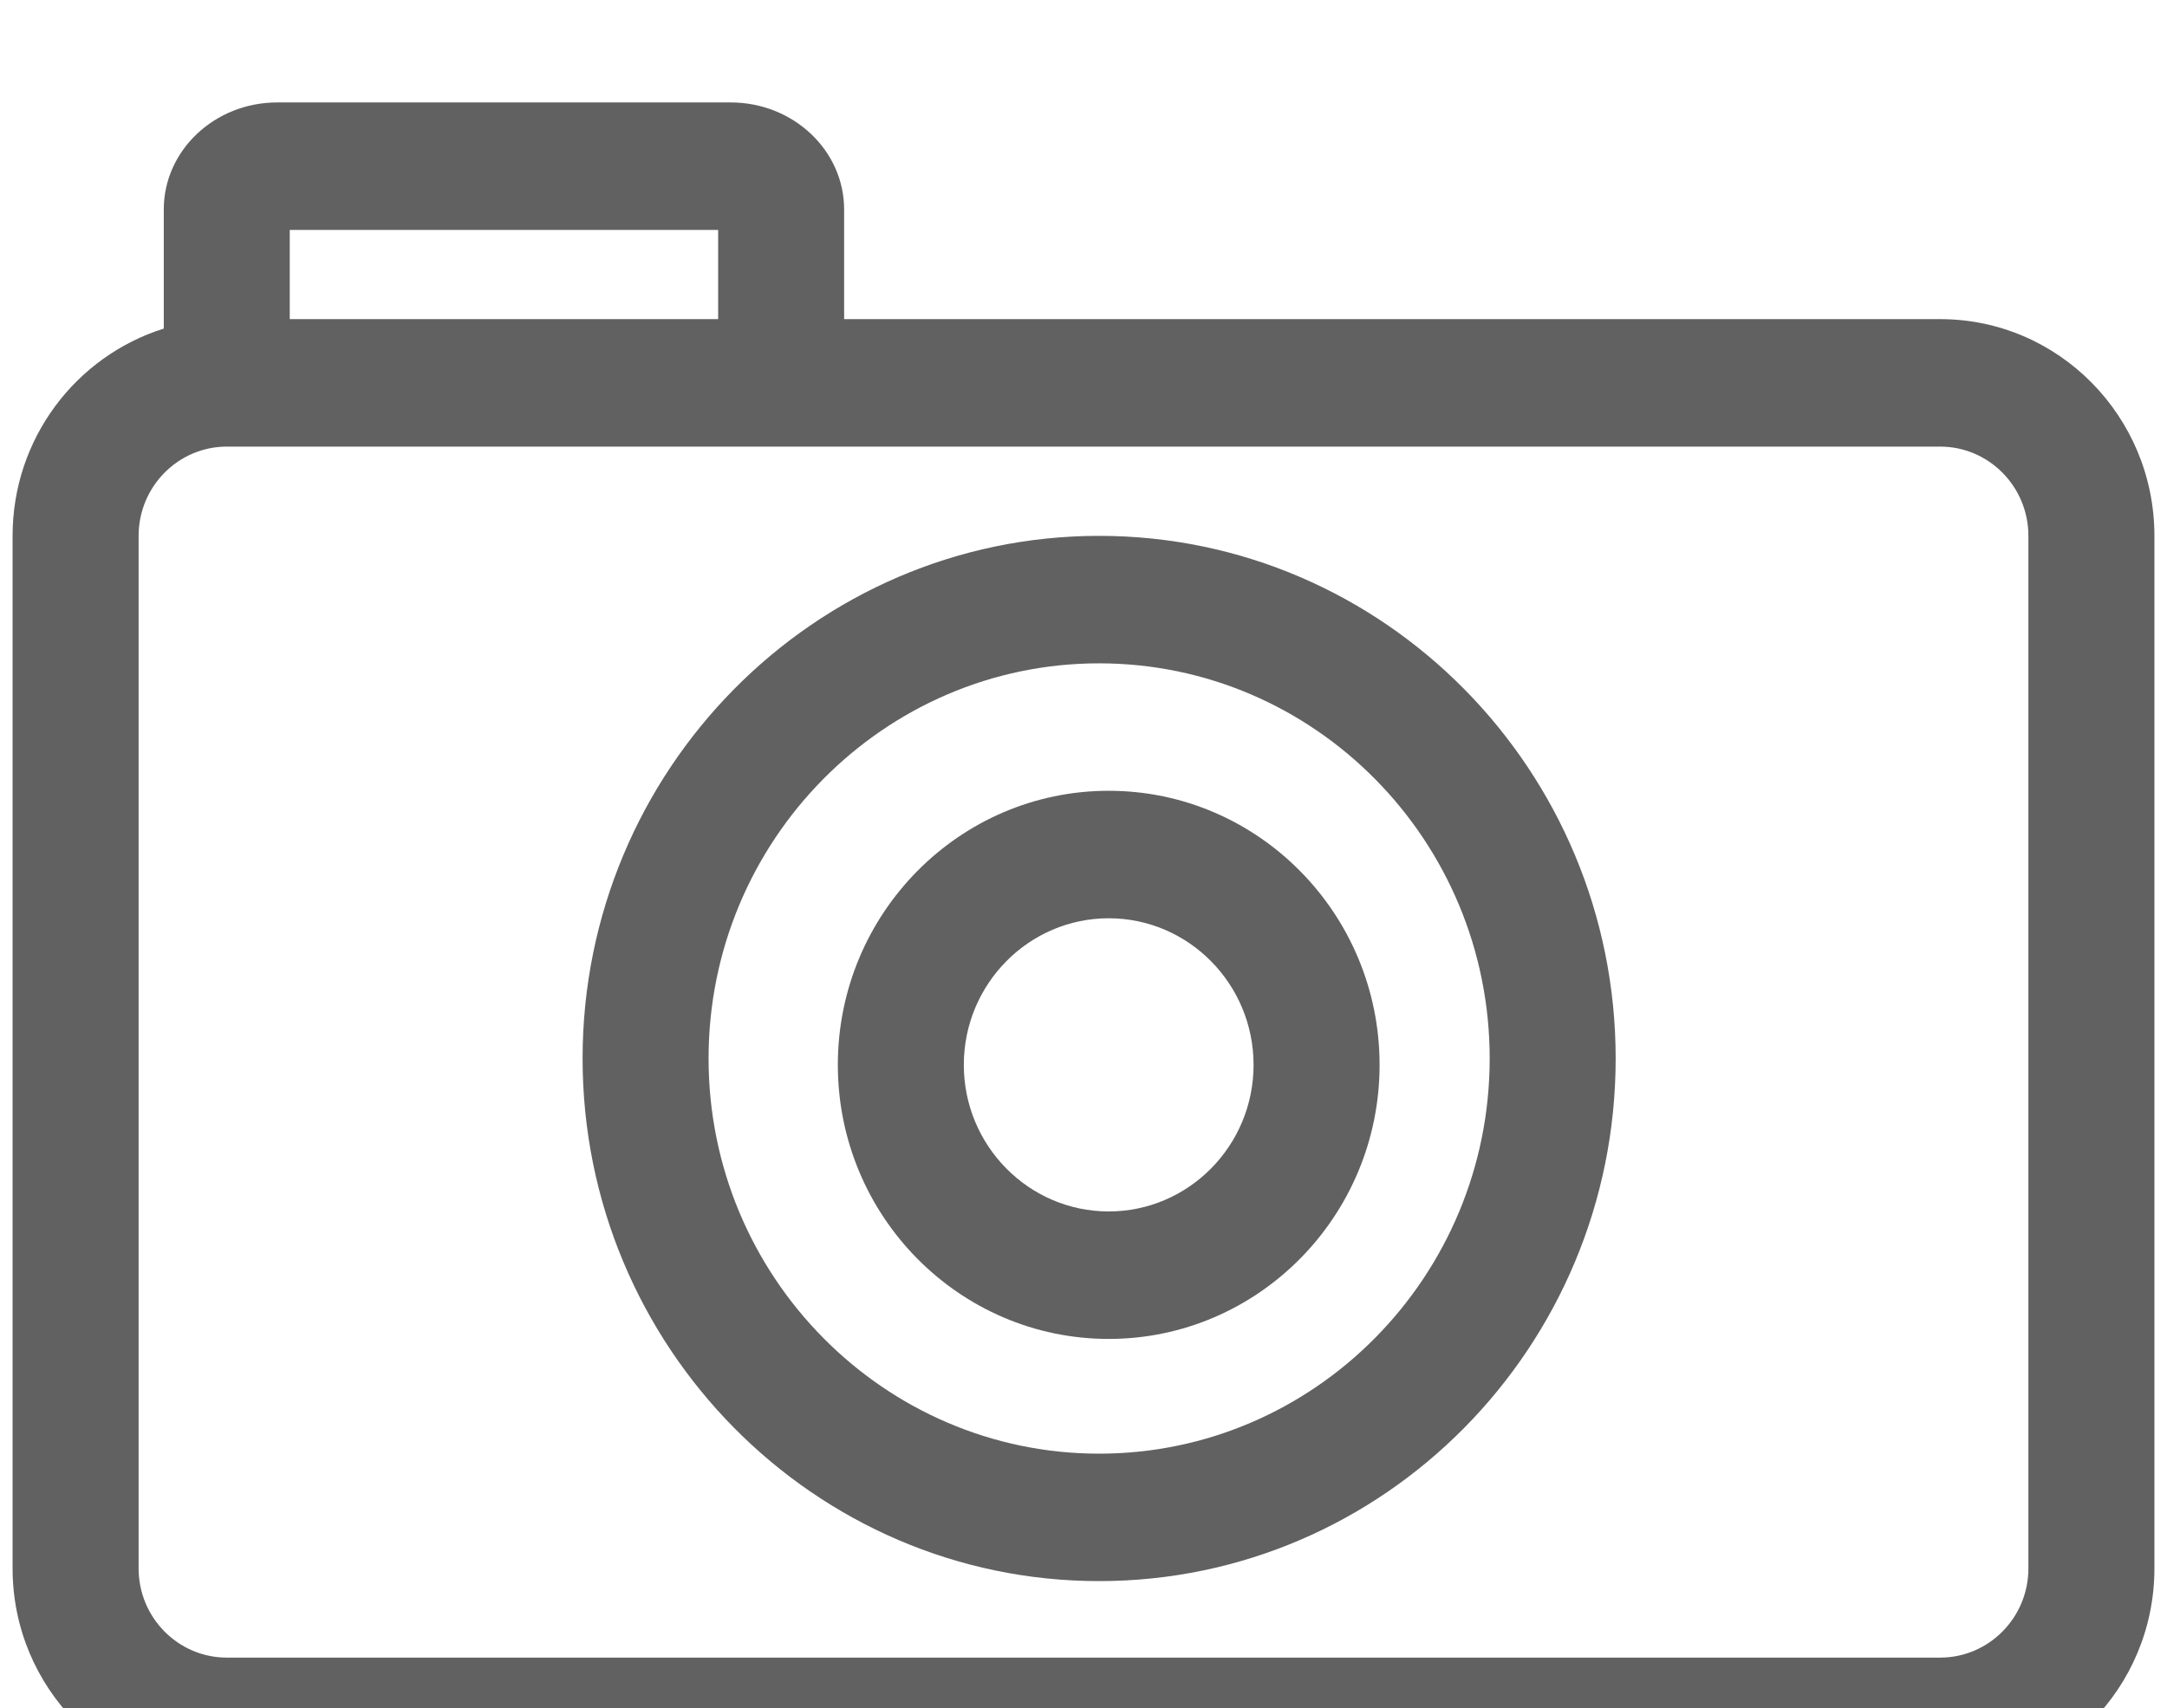
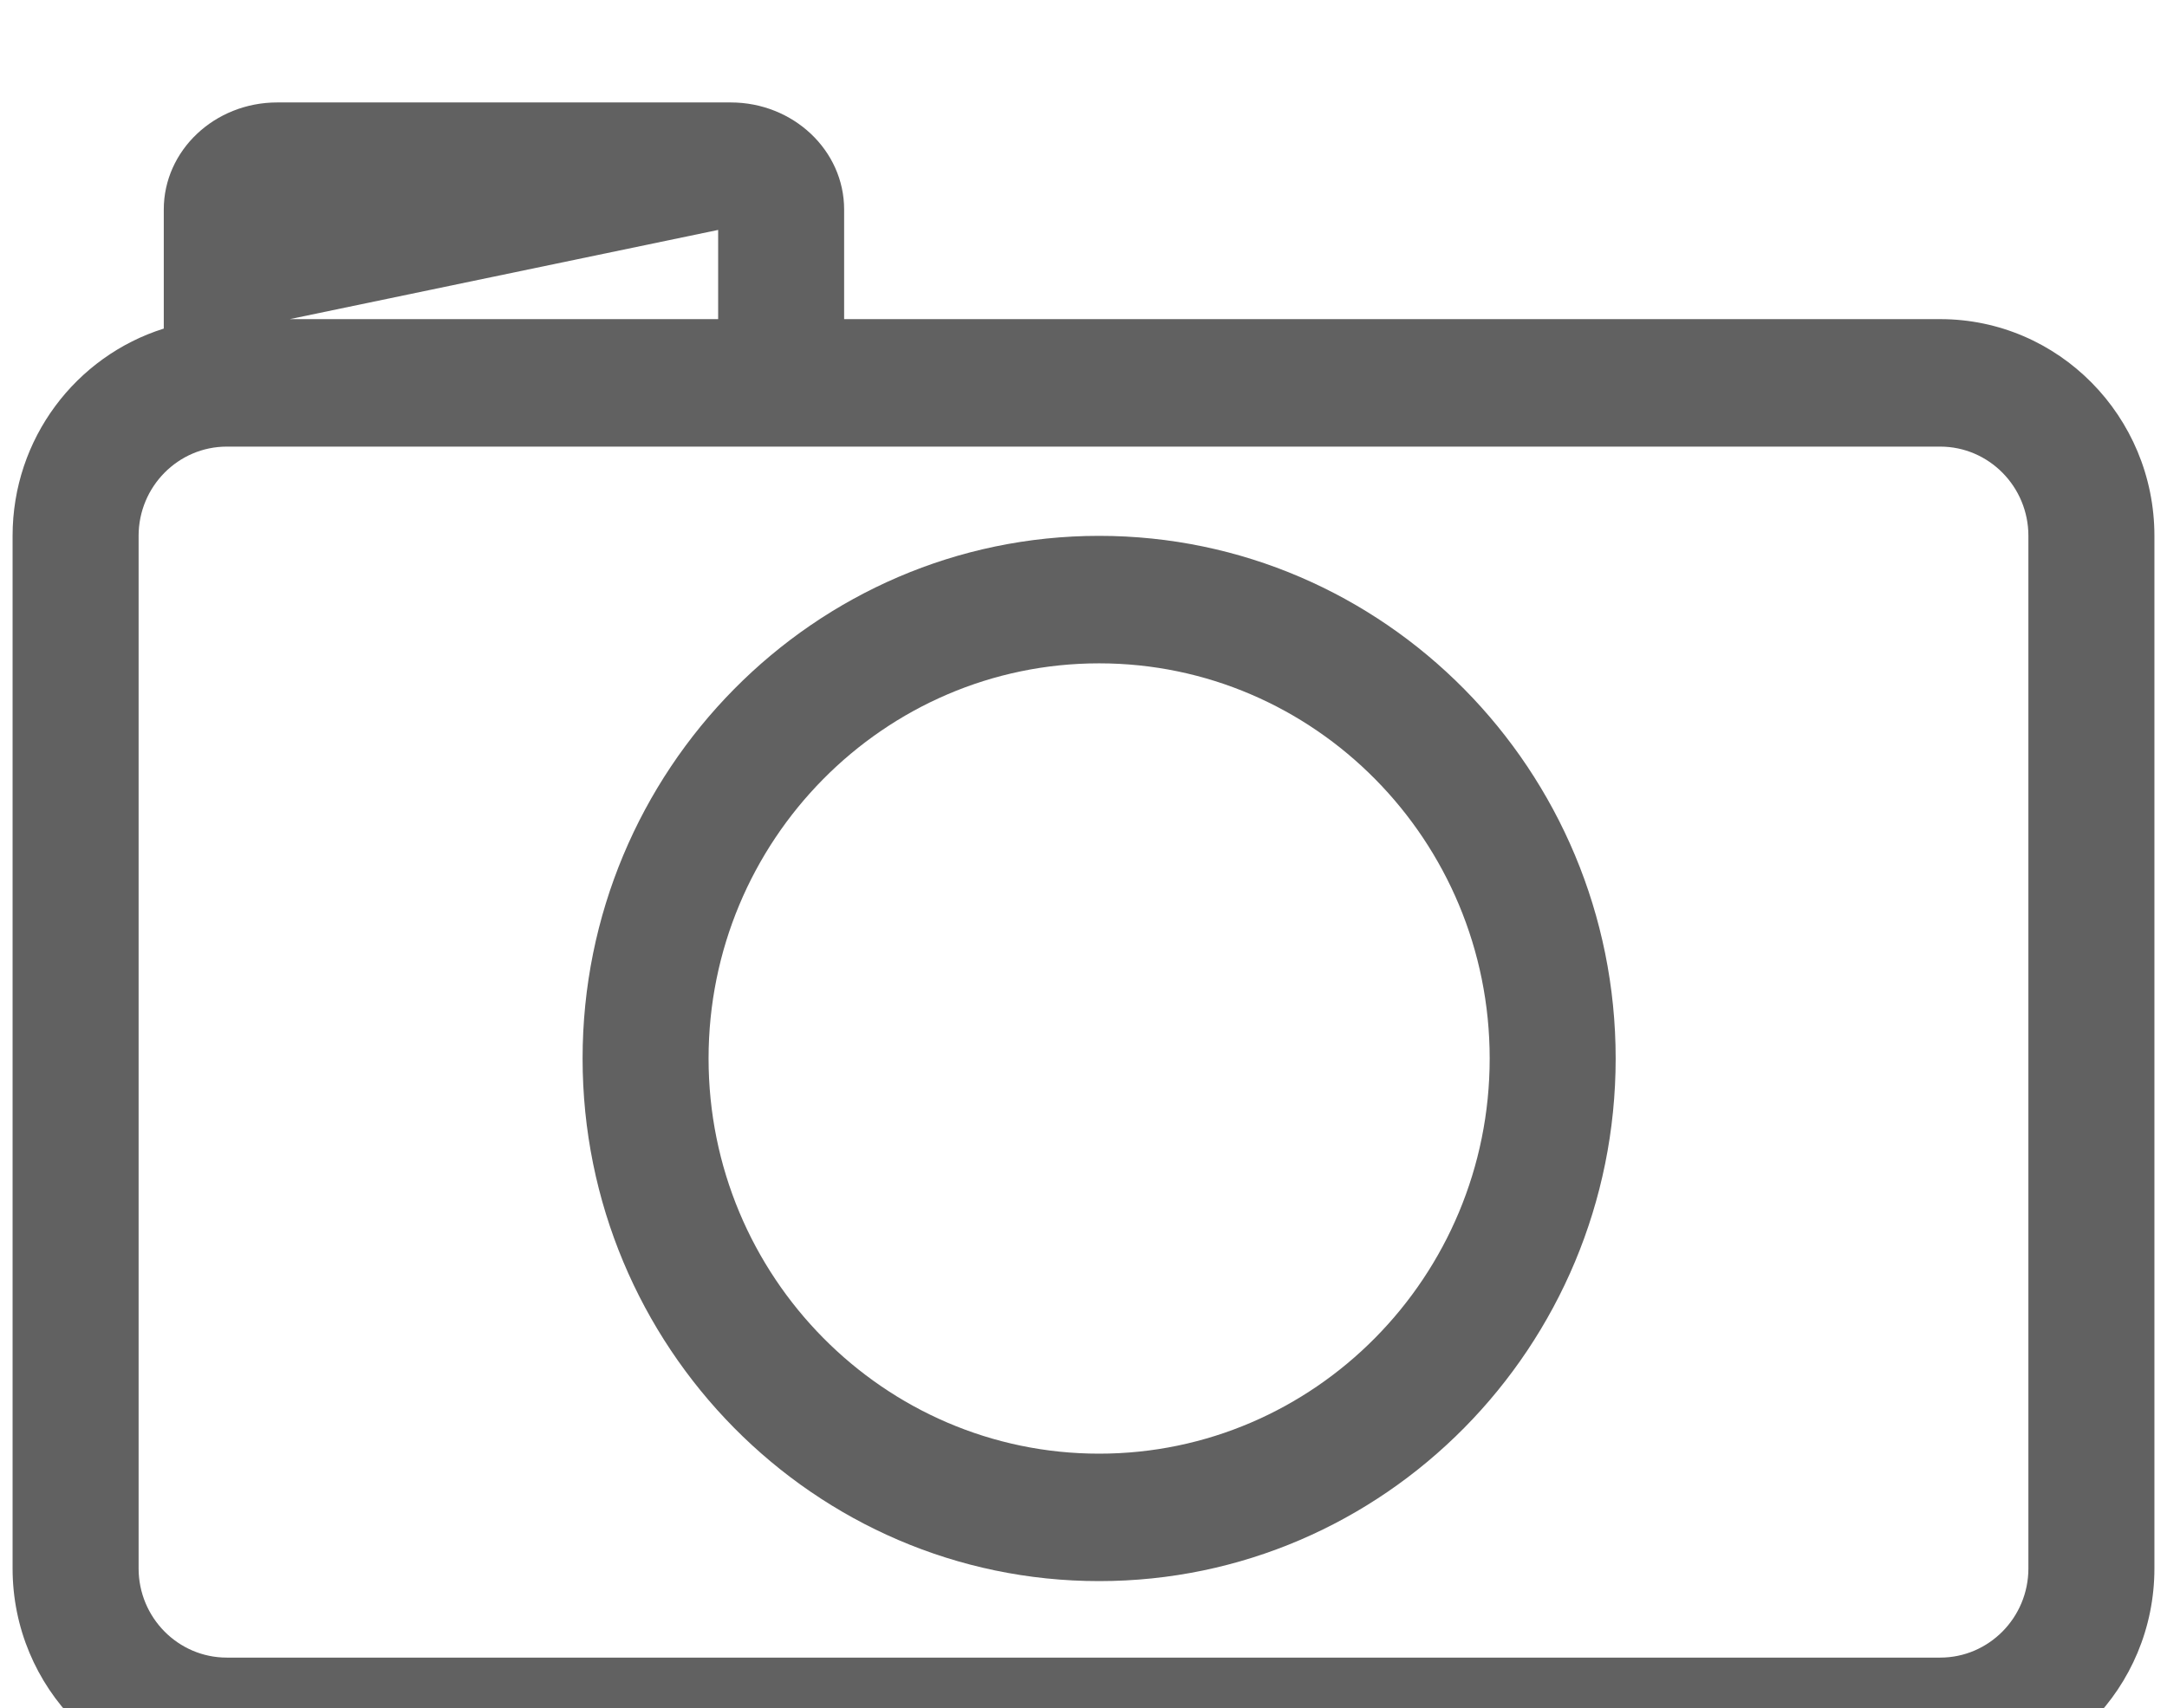
<svg xmlns="http://www.w3.org/2000/svg" width="52px" height="41px" viewBox="0 0 52 41" version="1.1">
  <title>noun_26455_cc</title>
  <desc>Created with Sketch.</desc>
  <defs>
    <filter x="-50%" y="-50%" width="200%" height="200%" filterUnits="objectBoundingBox" id="filter-1">
      <feOffset dx="0" dy="2" in="SourceAlpha" result="shadowOffsetOuter1" />
      <feGaussianBlur stdDeviation="2" in="shadowOffsetOuter1" result="shadowBlurOuter1" />
      <feColorMatrix values="0 0 0 0 0   0 0 0 0 0   0 0 0 0 0  0 0 0 0 0" type="matrix" in="shadowBlurOuter1" result="shadowMatrixOuter1" />
      <feMerge>
        <feMergeNode in="shadowMatrixOuter1" />
        <feMergeNode in="SourceGraphic" />
      </feMerge>
    </filter>
  </defs>
  <g id="Index" stroke="none" stroke-width="1" fill="none" fill-rule="evenodd" opacity="0.619">
    <g id="Desktop-HD" transform="translate(-694, -3420)" fill="#000000">
      <g id="noun_26455_cc" filter="url(#filter-1)" transform="translate(694, 3420)">
        <g id="Group">
          <g id="Shape">
-             <path d="M6.953,5.66 L17.233,5.66 L17.233,3.519 L6.953,3.519 L6.953,5.66 L6.953,5.66 Z M20.256,5.66 L46.558,5.66 C49.394,5.66 51.698,7.992 51.698,10.862 L51.698,35.646 C51.698,38.516 49.394,40.847 46.558,40.847 L5.442,40.847 C2.606,40.847 0.302,38.516 0.302,35.646 L0.302,10.862 C0.302,8.524 1.826,6.548 3.93,5.887 L3.93,3.029 C3.93,1.609 5.152,0.459 6.651,0.459 L17.535,0.459 C19.034,0.459 20.256,1.609 20.256,3.029 L20.256,5.66 L20.256,5.66 Z M48.674,35.646 L48.674,10.862 C48.674,9.681 47.725,8.72 46.558,8.72 L17.535,8.72 L6.651,8.72 L5.442,8.72 C4.275,8.72 3.326,9.681 3.326,10.862 L3.326,35.646 C3.326,36.827 4.275,37.787 5.442,37.787 L46.558,37.787 C47.725,37.787 48.674,36.827 48.674,35.646 L48.674,35.646 Z" />
+             <path d="M6.953,5.66 L17.233,5.66 L17.233,3.519 L6.953,5.66 L6.953,5.66 Z M20.256,5.66 L46.558,5.66 C49.394,5.66 51.698,7.992 51.698,10.862 L51.698,35.646 C51.698,38.516 49.394,40.847 46.558,40.847 L5.442,40.847 C2.606,40.847 0.302,38.516 0.302,35.646 L0.302,10.862 C0.302,8.524 1.826,6.548 3.93,5.887 L3.93,3.029 C3.93,1.609 5.152,0.459 6.651,0.459 L17.535,0.459 C19.034,0.459 20.256,1.609 20.256,3.029 L20.256,5.66 L20.256,5.66 Z M48.674,35.646 L48.674,10.862 C48.674,9.681 47.725,8.72 46.558,8.72 L17.535,8.72 L6.651,8.72 L5.442,8.72 C4.275,8.72 3.326,9.681 3.326,10.862 L3.326,35.646 C3.326,36.827 4.275,37.787 5.442,37.787 L46.558,37.787 C47.725,37.787 48.674,36.827 48.674,35.646 L48.674,35.646 Z" />
            <path d="M26.375,10.862 C33.213,10.862 38.77,16.492 38.77,23.407 C38.77,30.322 33.213,35.951 26.375,35.951 C19.542,35.951 13.98,30.322 13.98,23.407 C13.98,16.492 19.542,10.862 26.375,10.862 L26.375,10.862 Z M35.747,23.407 C35.747,18.175 31.545,13.922 26.375,13.922 C21.211,13.922 17.003,18.175 17.003,23.407 C17.003,28.639 21.211,32.892 26.375,32.892 C31.545,32.892 35.747,28.639 35.747,23.407 L35.747,23.407 Z" />
-             <path d="M26.605,16.981 C30.19,16.981 33.105,19.931 33.105,23.56 C33.105,27.189 30.19,30.138 26.605,30.138 C23.019,30.138 20.105,27.189 20.105,23.56 C20.105,19.931 23.019,16.981 26.605,16.981 L26.605,16.981 Z M30.081,23.56 C30.081,21.62 28.521,20.041 26.605,20.041 C24.688,20.041 23.128,21.62 23.128,23.56 C23.128,25.5 24.688,27.078 26.605,27.078 C28.521,27.078 30.081,25.5 30.081,23.56 L30.081,23.56 Z" />
          </g>
        </g>
      </g>
    </g>
  </g>
</svg>